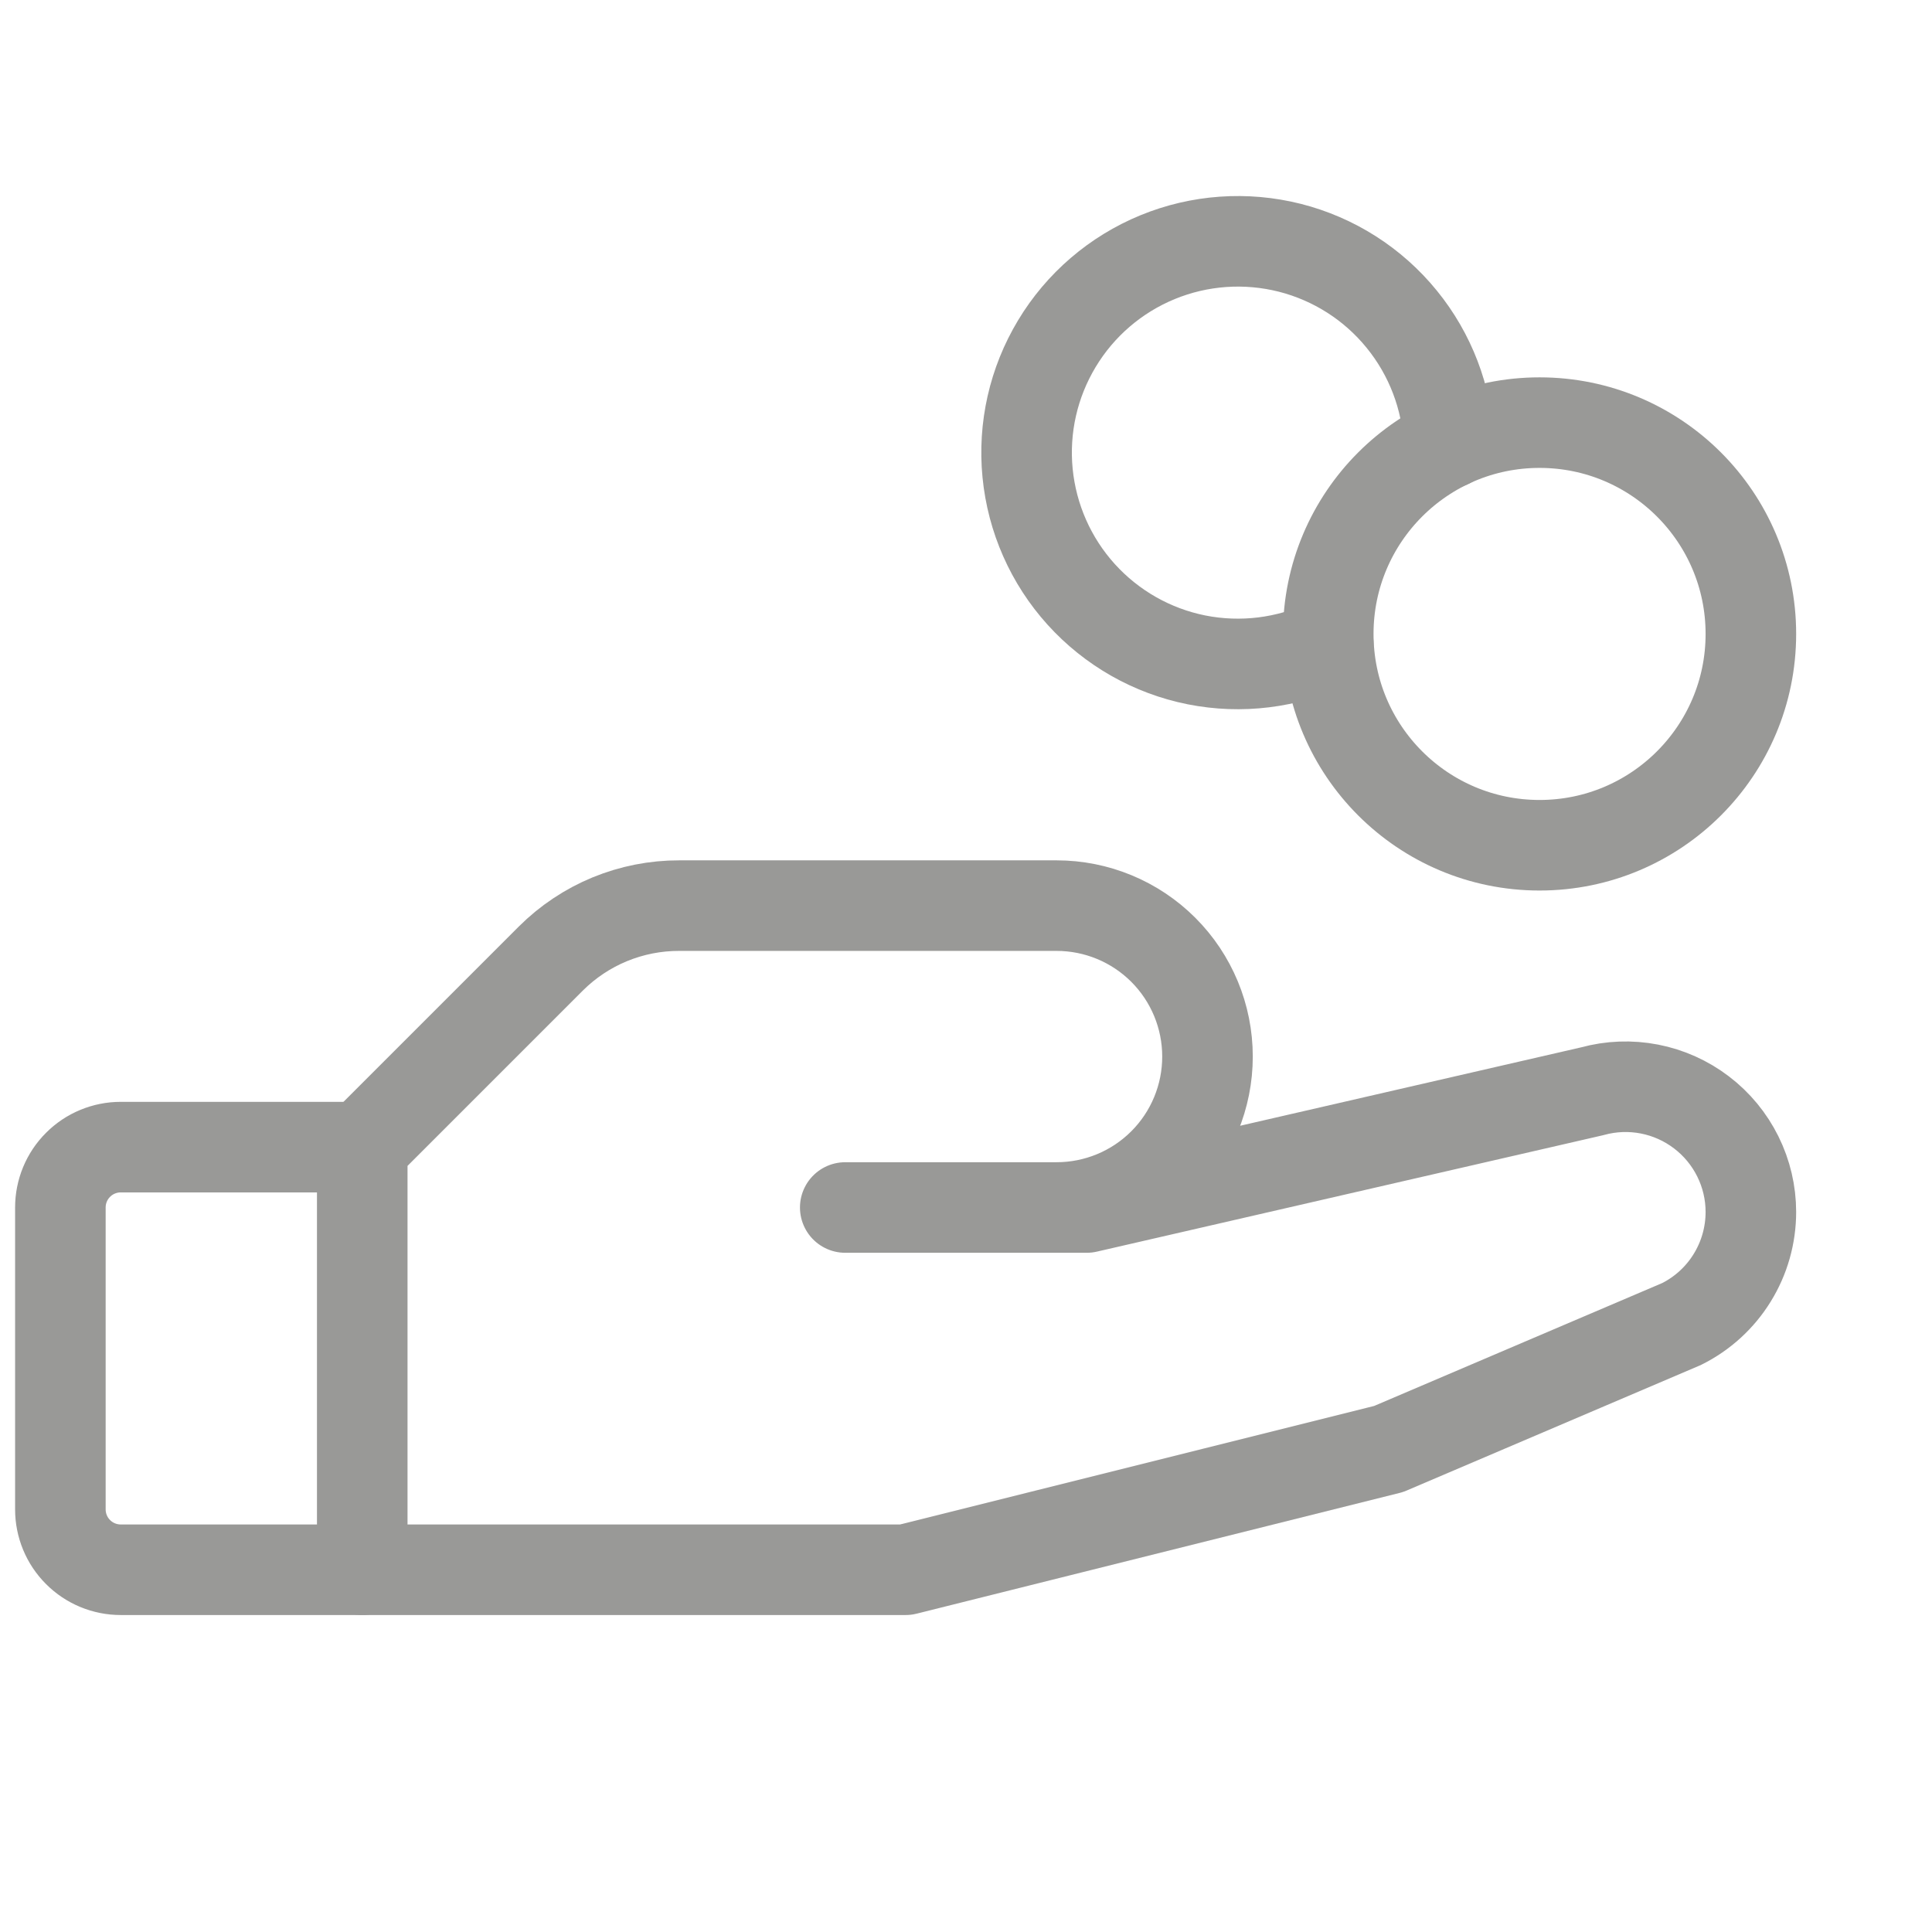
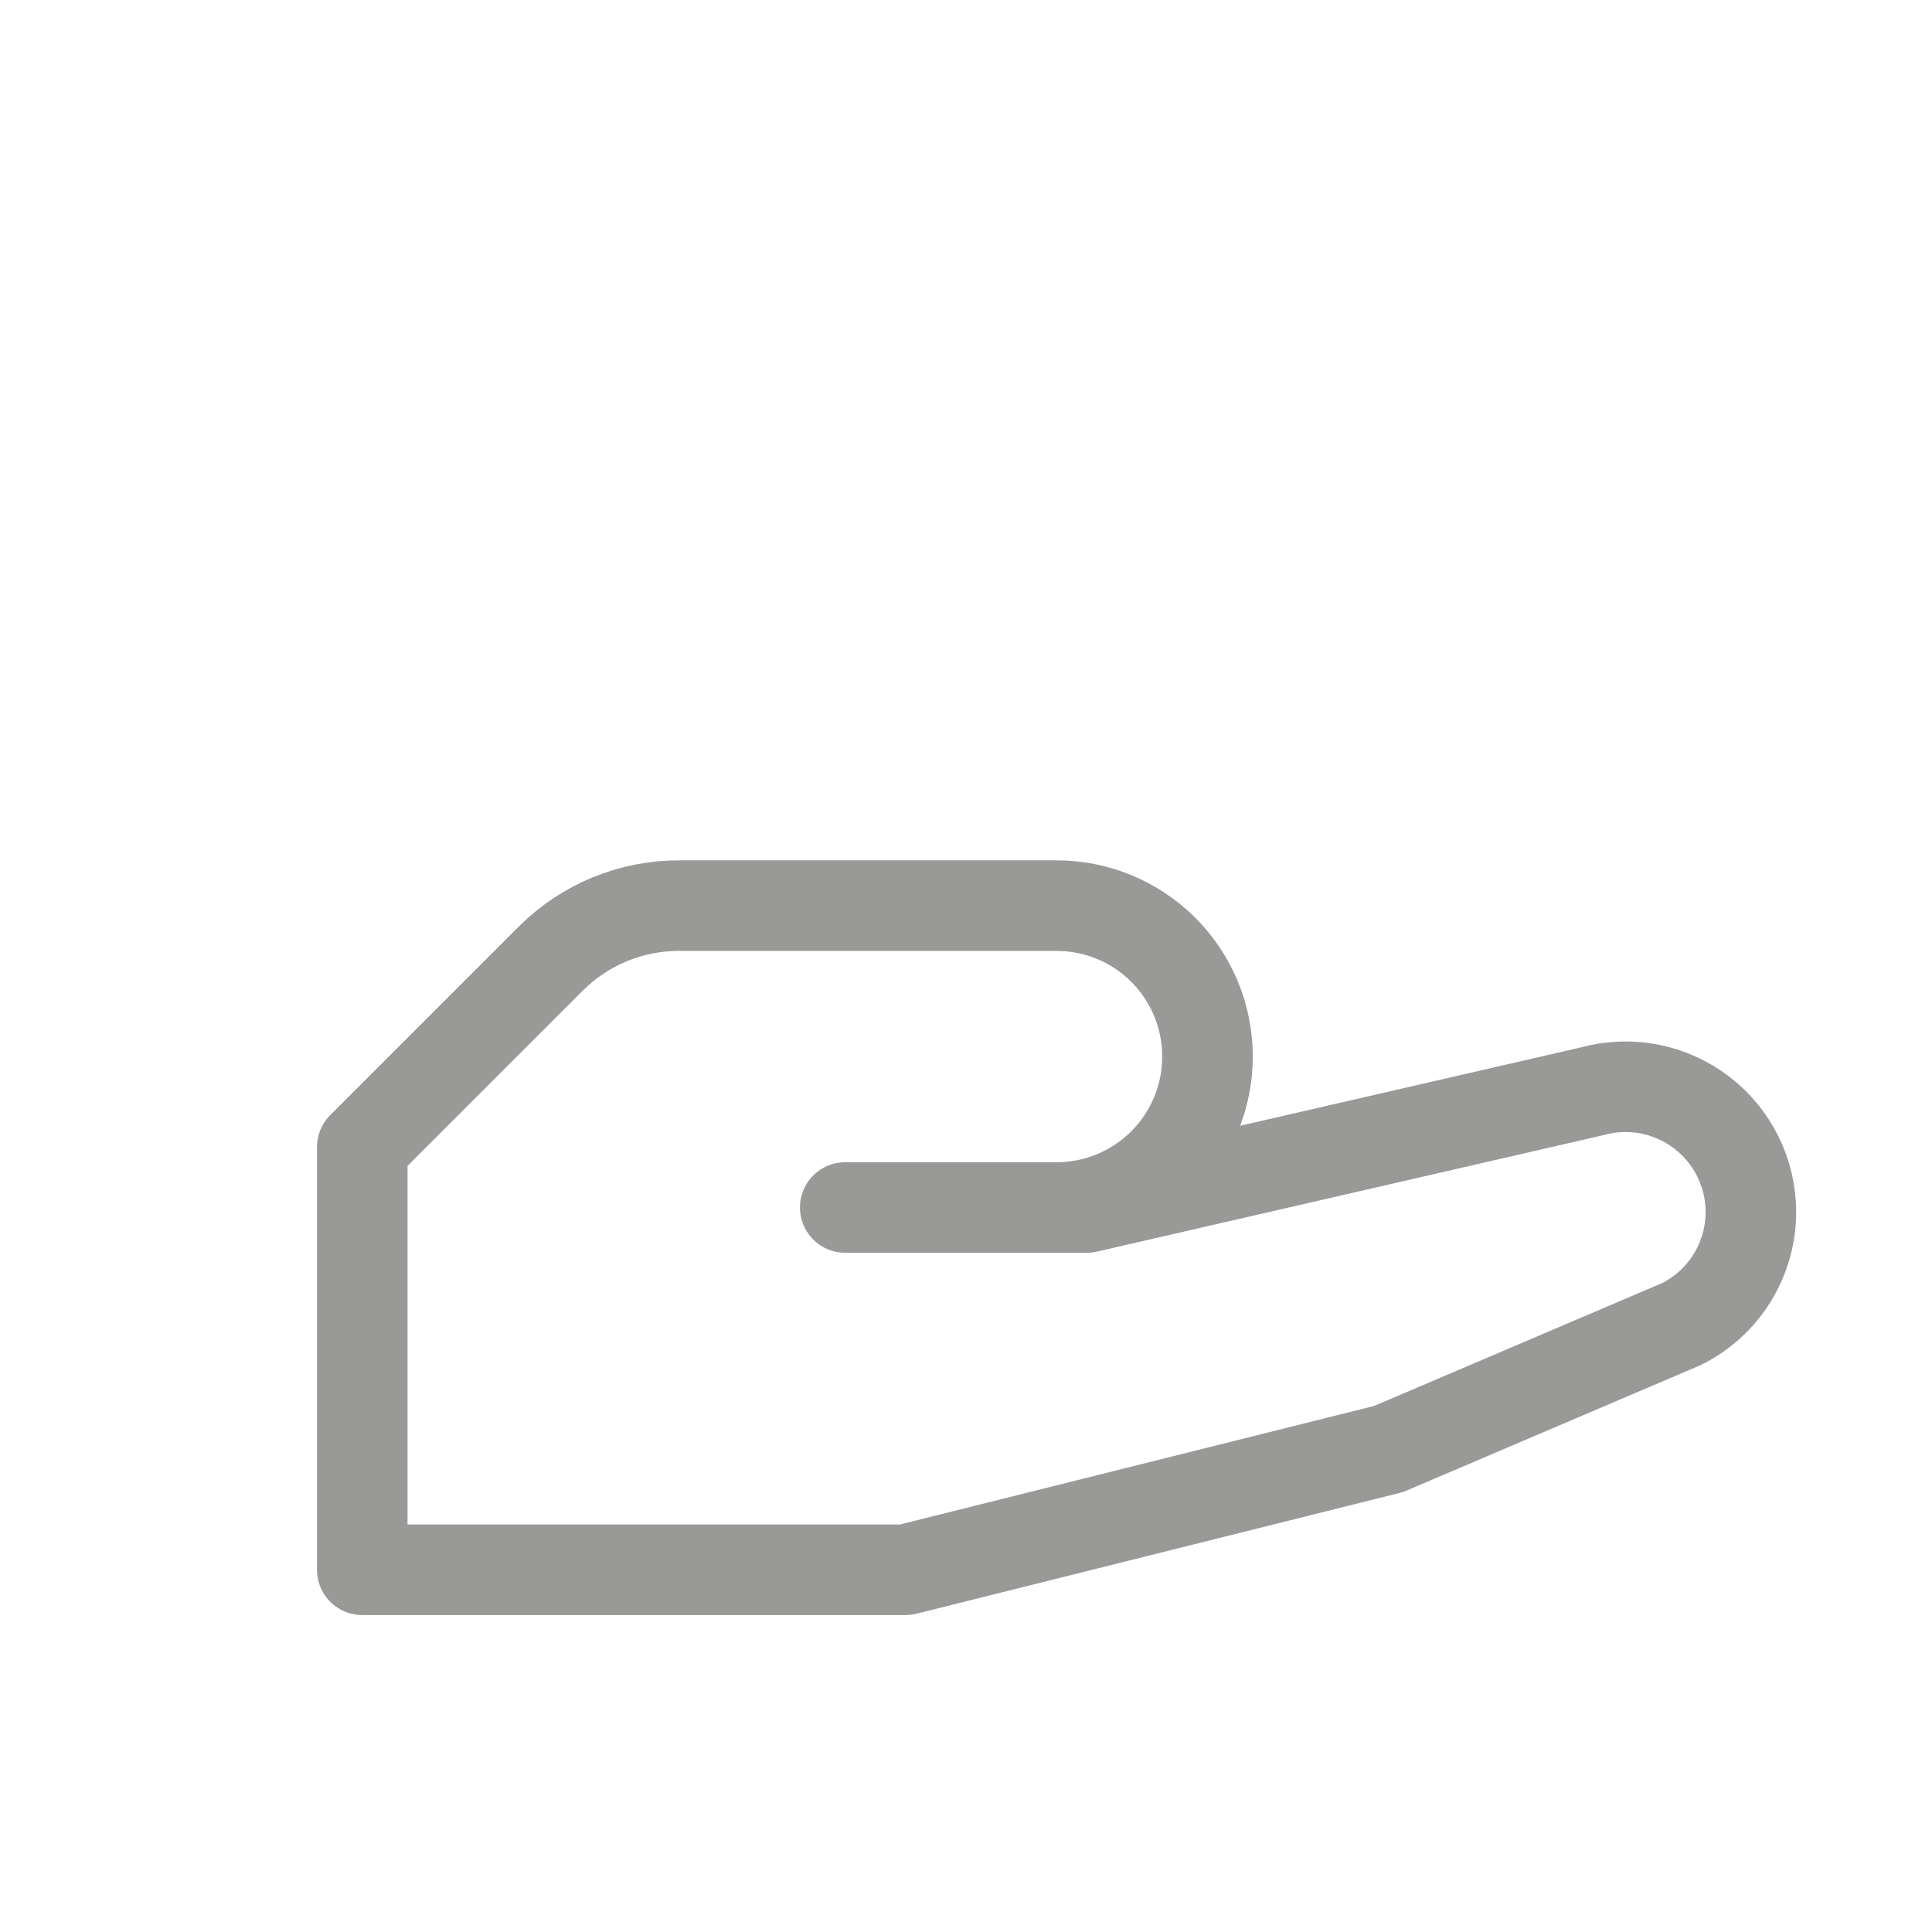
<svg xmlns="http://www.w3.org/2000/svg" width="32" height="32" viewBox="0 0 32 32" fill="none">
  <g opacity="0.5">
-     <path d="M25.5 14C27.433 14 29 12.433 29 10.5C29 8.567 27.433 7 25.5 7C23.567 7 22 8.567 22 10.5C22 12.433 23.567 14 25.5 14Z" stroke="#343330" stroke-width="1.5" stroke-linecap="round" stroke-linejoin="round" />
-     <path d="M6 26H2C1.735 26 1.48 25.895 1.293 25.707C1.105 25.52 1 25.265 1 25V20C1 19.735 1.105 19.48 1.293 19.293C1.48 19.105 1.735 19 2 19H6" stroke="#343330" stroke-width="1.5" stroke-linecap="round" stroke-linejoin="round" />
    <path d="M14 20H18L26.375 18.074C26.683 17.989 27.006 17.977 27.32 18.038C27.633 18.099 27.928 18.231 28.182 18.425C28.436 18.618 28.642 18.868 28.784 19.154C28.926 19.44 29 19.755 29 20.074C29 20.459 28.893 20.837 28.69 21.165C28.488 21.493 28.197 21.758 27.852 21.93L23 24L15 26H6V19L9.125 15.875C9.404 15.597 9.736 15.376 10.1 15.226C10.465 15.076 10.856 14.999 11.25 15H17.5C18.163 15 18.799 15.263 19.268 15.732C19.737 16.201 20 16.837 20 17.5C20 18.163 19.737 18.799 19.268 19.268C18.799 19.737 18.163 20 17.5 20H14Z" stroke="#343330" stroke-width="1.5" stroke-linecap="round" stroke-linejoin="round" />
-     <path d="M22 10.661C21.321 10.982 20.556 11.076 19.819 10.93C19.082 10.783 18.412 10.402 17.908 9.845C17.404 9.288 17.093 8.583 17.02 7.835C16.947 7.087 17.117 6.336 17.505 5.692C17.892 5.048 18.477 4.546 19.172 4.26C19.867 3.974 20.635 3.92 21.364 4.104C22.092 4.289 22.742 4.703 23.216 5.286C23.691 5.868 23.966 6.588 24 7.339" stroke="#343330" stroke-width="1.5" stroke-linecap="round" stroke-linejoin="round" />
  </g>
</svg>